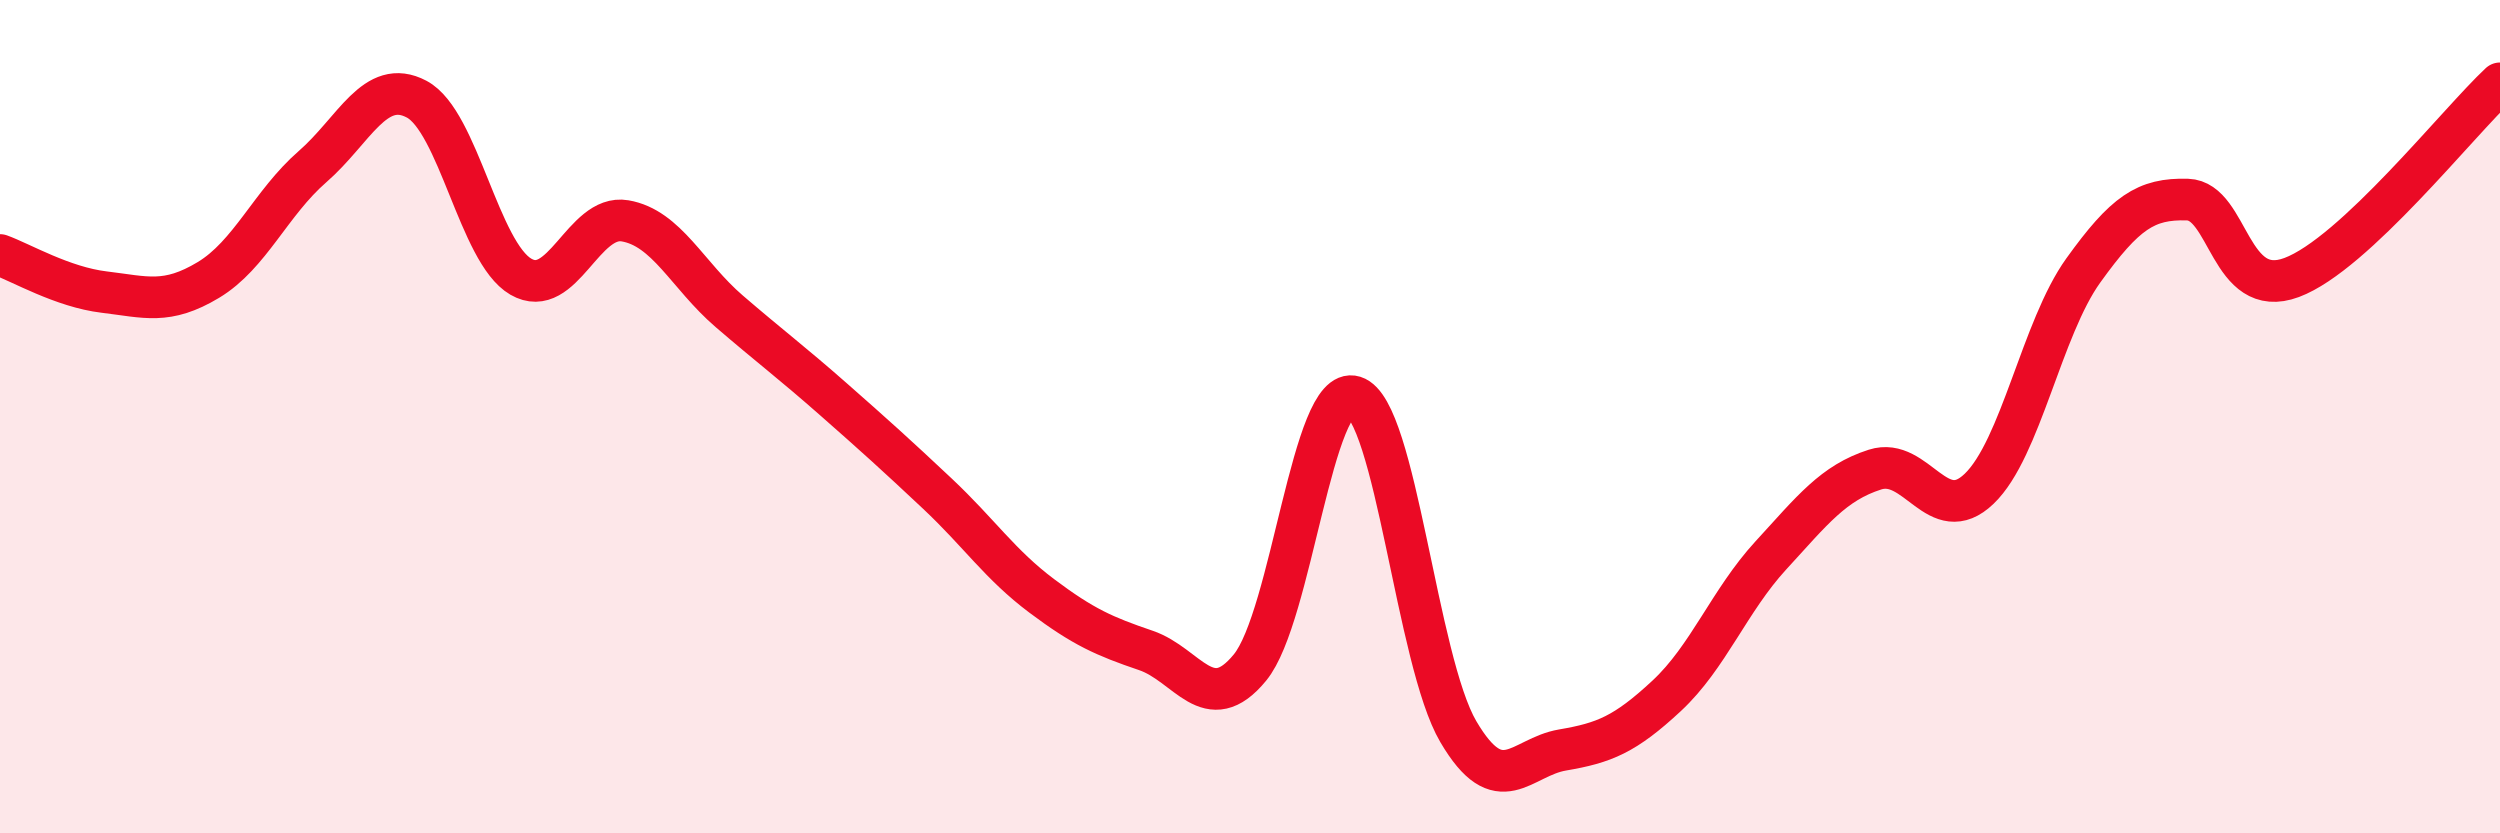
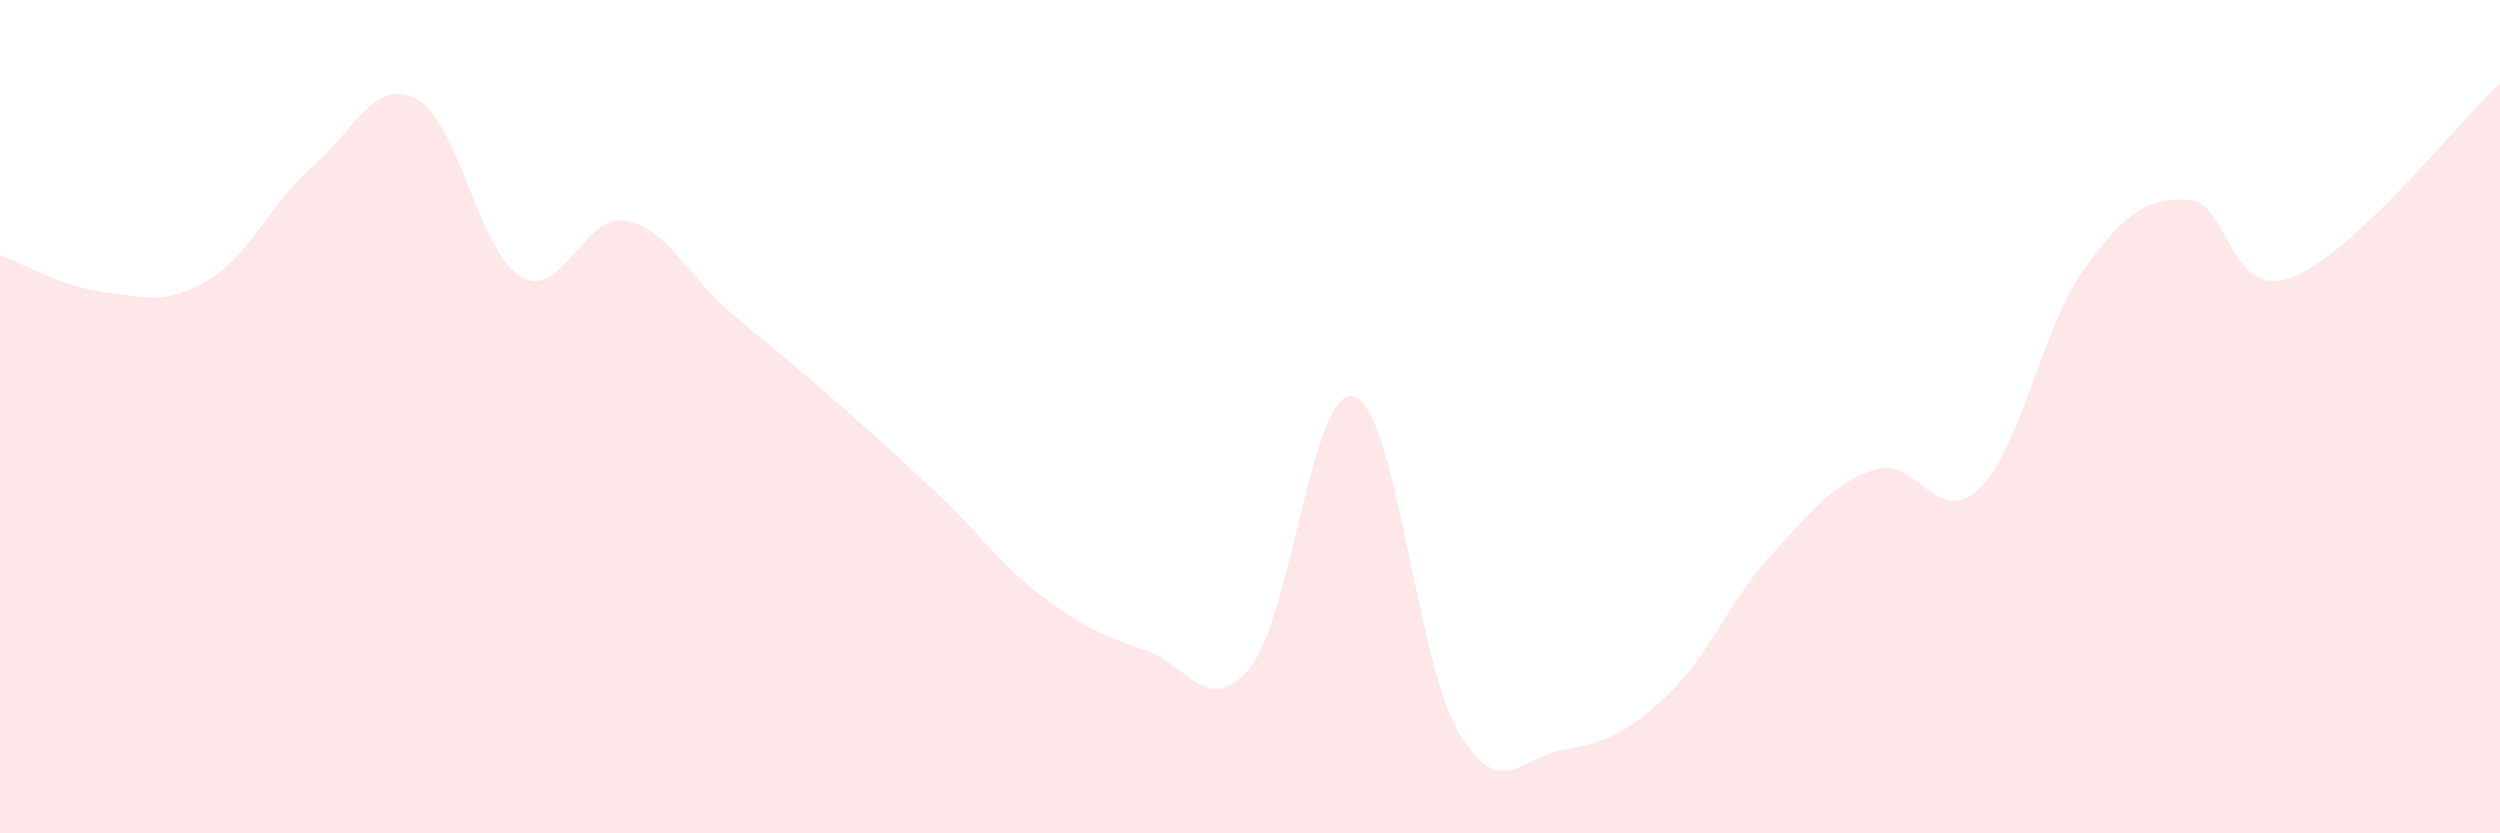
<svg xmlns="http://www.w3.org/2000/svg" width="60" height="20" viewBox="0 0 60 20">
  <path d="M 0,6.12 C 0.5,6.3 1.5,6.89 2.5,7.01 C 3.5,7.13 4,7.32 5,6.72 C 6,6.12 6.5,4.87 7.5,4 C 8.5,3.13 9,1.85 10,2.38 C 11,2.91 11.5,6.06 12.5,6.64 C 13.5,7.22 14,5.13 15,5.3 C 16,5.47 16.5,6.61 17.5,7.47 C 18.5,8.33 19,8.7 20,9.58 C 21,10.46 21.5,10.91 22.5,11.85 C 23.5,12.79 24,13.55 25,14.3 C 26,15.05 26.5,15.27 27.5,15.61 C 28.5,15.95 29,17.24 30,16.02 C 31,14.8 31.5,9.21 32.5,9.52 C 33.5,9.83 34,15.86 35,17.56 C 36,19.26 36.5,18.17 37.5,18 C 38.5,17.83 39,17.63 40,16.7 C 41,15.77 41.5,14.42 42.5,13.33 C 43.5,12.24 44,11.59 45,11.27 C 46,10.95 46.5,12.69 47.5,11.73 C 48.5,10.77 49,7.88 50,6.49 C 51,5.1 51.5,4.76 52.5,4.79 C 53.5,4.82 53.5,7.22 55,6.66 C 56.5,6.1 59,2.93 60,2L60 20L0 20Z" fill="#EB0A25" opacity="0.1" stroke-linecap="round" stroke-linejoin="round" />
-   <path d="M 0,6.12 C 0.5,6.3 1.5,6.89 2.5,7.01 C 3.5,7.13 4,7.32 5,6.72 C 6,6.12 6.5,4.87 7.5,4 C 8.5,3.13 9,1.85 10,2.38 C 11,2.91 11.5,6.06 12.5,6.64 C 13.5,7.22 14,5.13 15,5.3 C 16,5.47 16.5,6.61 17.5,7.47 C 18.5,8.33 19,8.7 20,9.58 C 21,10.46 21.5,10.91 22.5,11.85 C 23.5,12.79 24,13.55 25,14.3 C 26,15.05 26.5,15.27 27.5,15.61 C 28.5,15.95 29,17.24 30,16.02 C 31,14.8 31.5,9.21 32.5,9.52 C 33.5,9.83 34,15.86 35,17.56 C 36,19.26 36.5,18.17 37.5,18 C 38.5,17.83 39,17.63 40,16.7 C 41,15.77 41.5,14.42 42.5,13.33 C 43.5,12.24 44,11.59 45,11.27 C 46,10.95 46.5,12.69 47.5,11.73 C 48.5,10.77 49,7.88 50,6.49 C 51,5.1 51.5,4.76 52.5,4.79 C 53.5,4.82 53.5,7.22 55,6.66 C 56.5,6.1 59,2.93 60,2" stroke="#EB0A25" stroke-width="1" fill="none" stroke-linecap="round" stroke-linejoin="round" />
</svg>